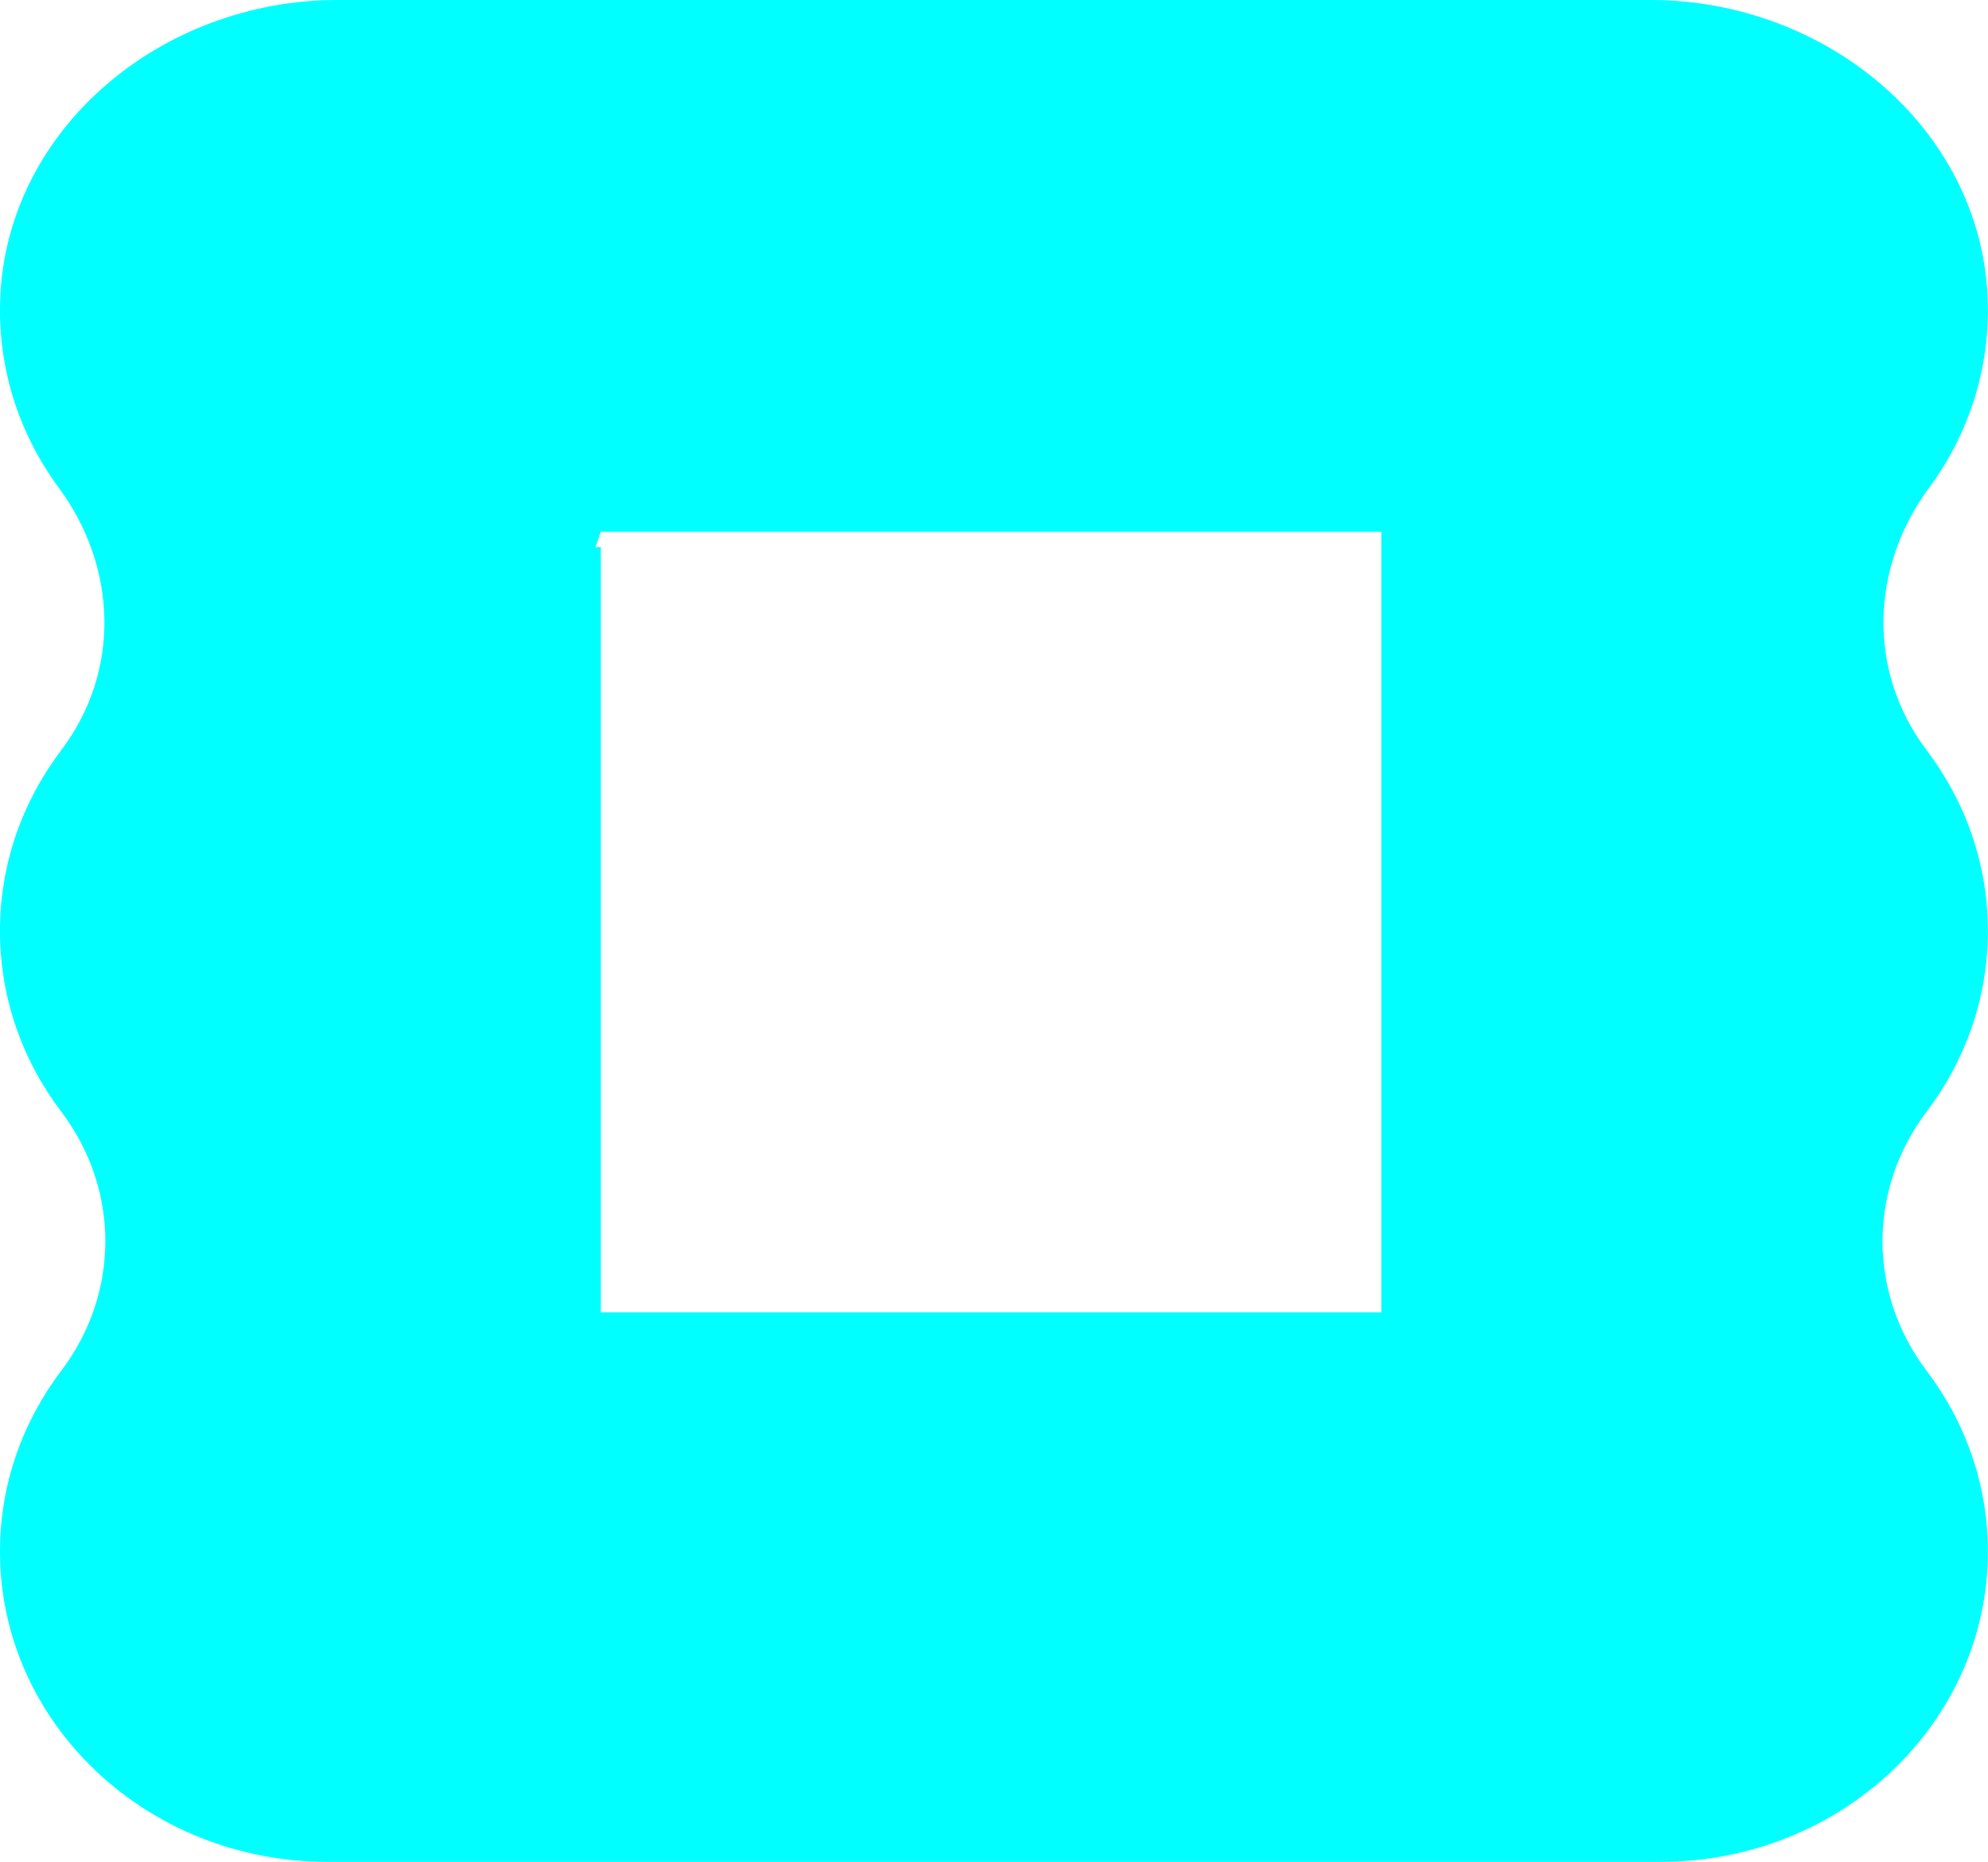
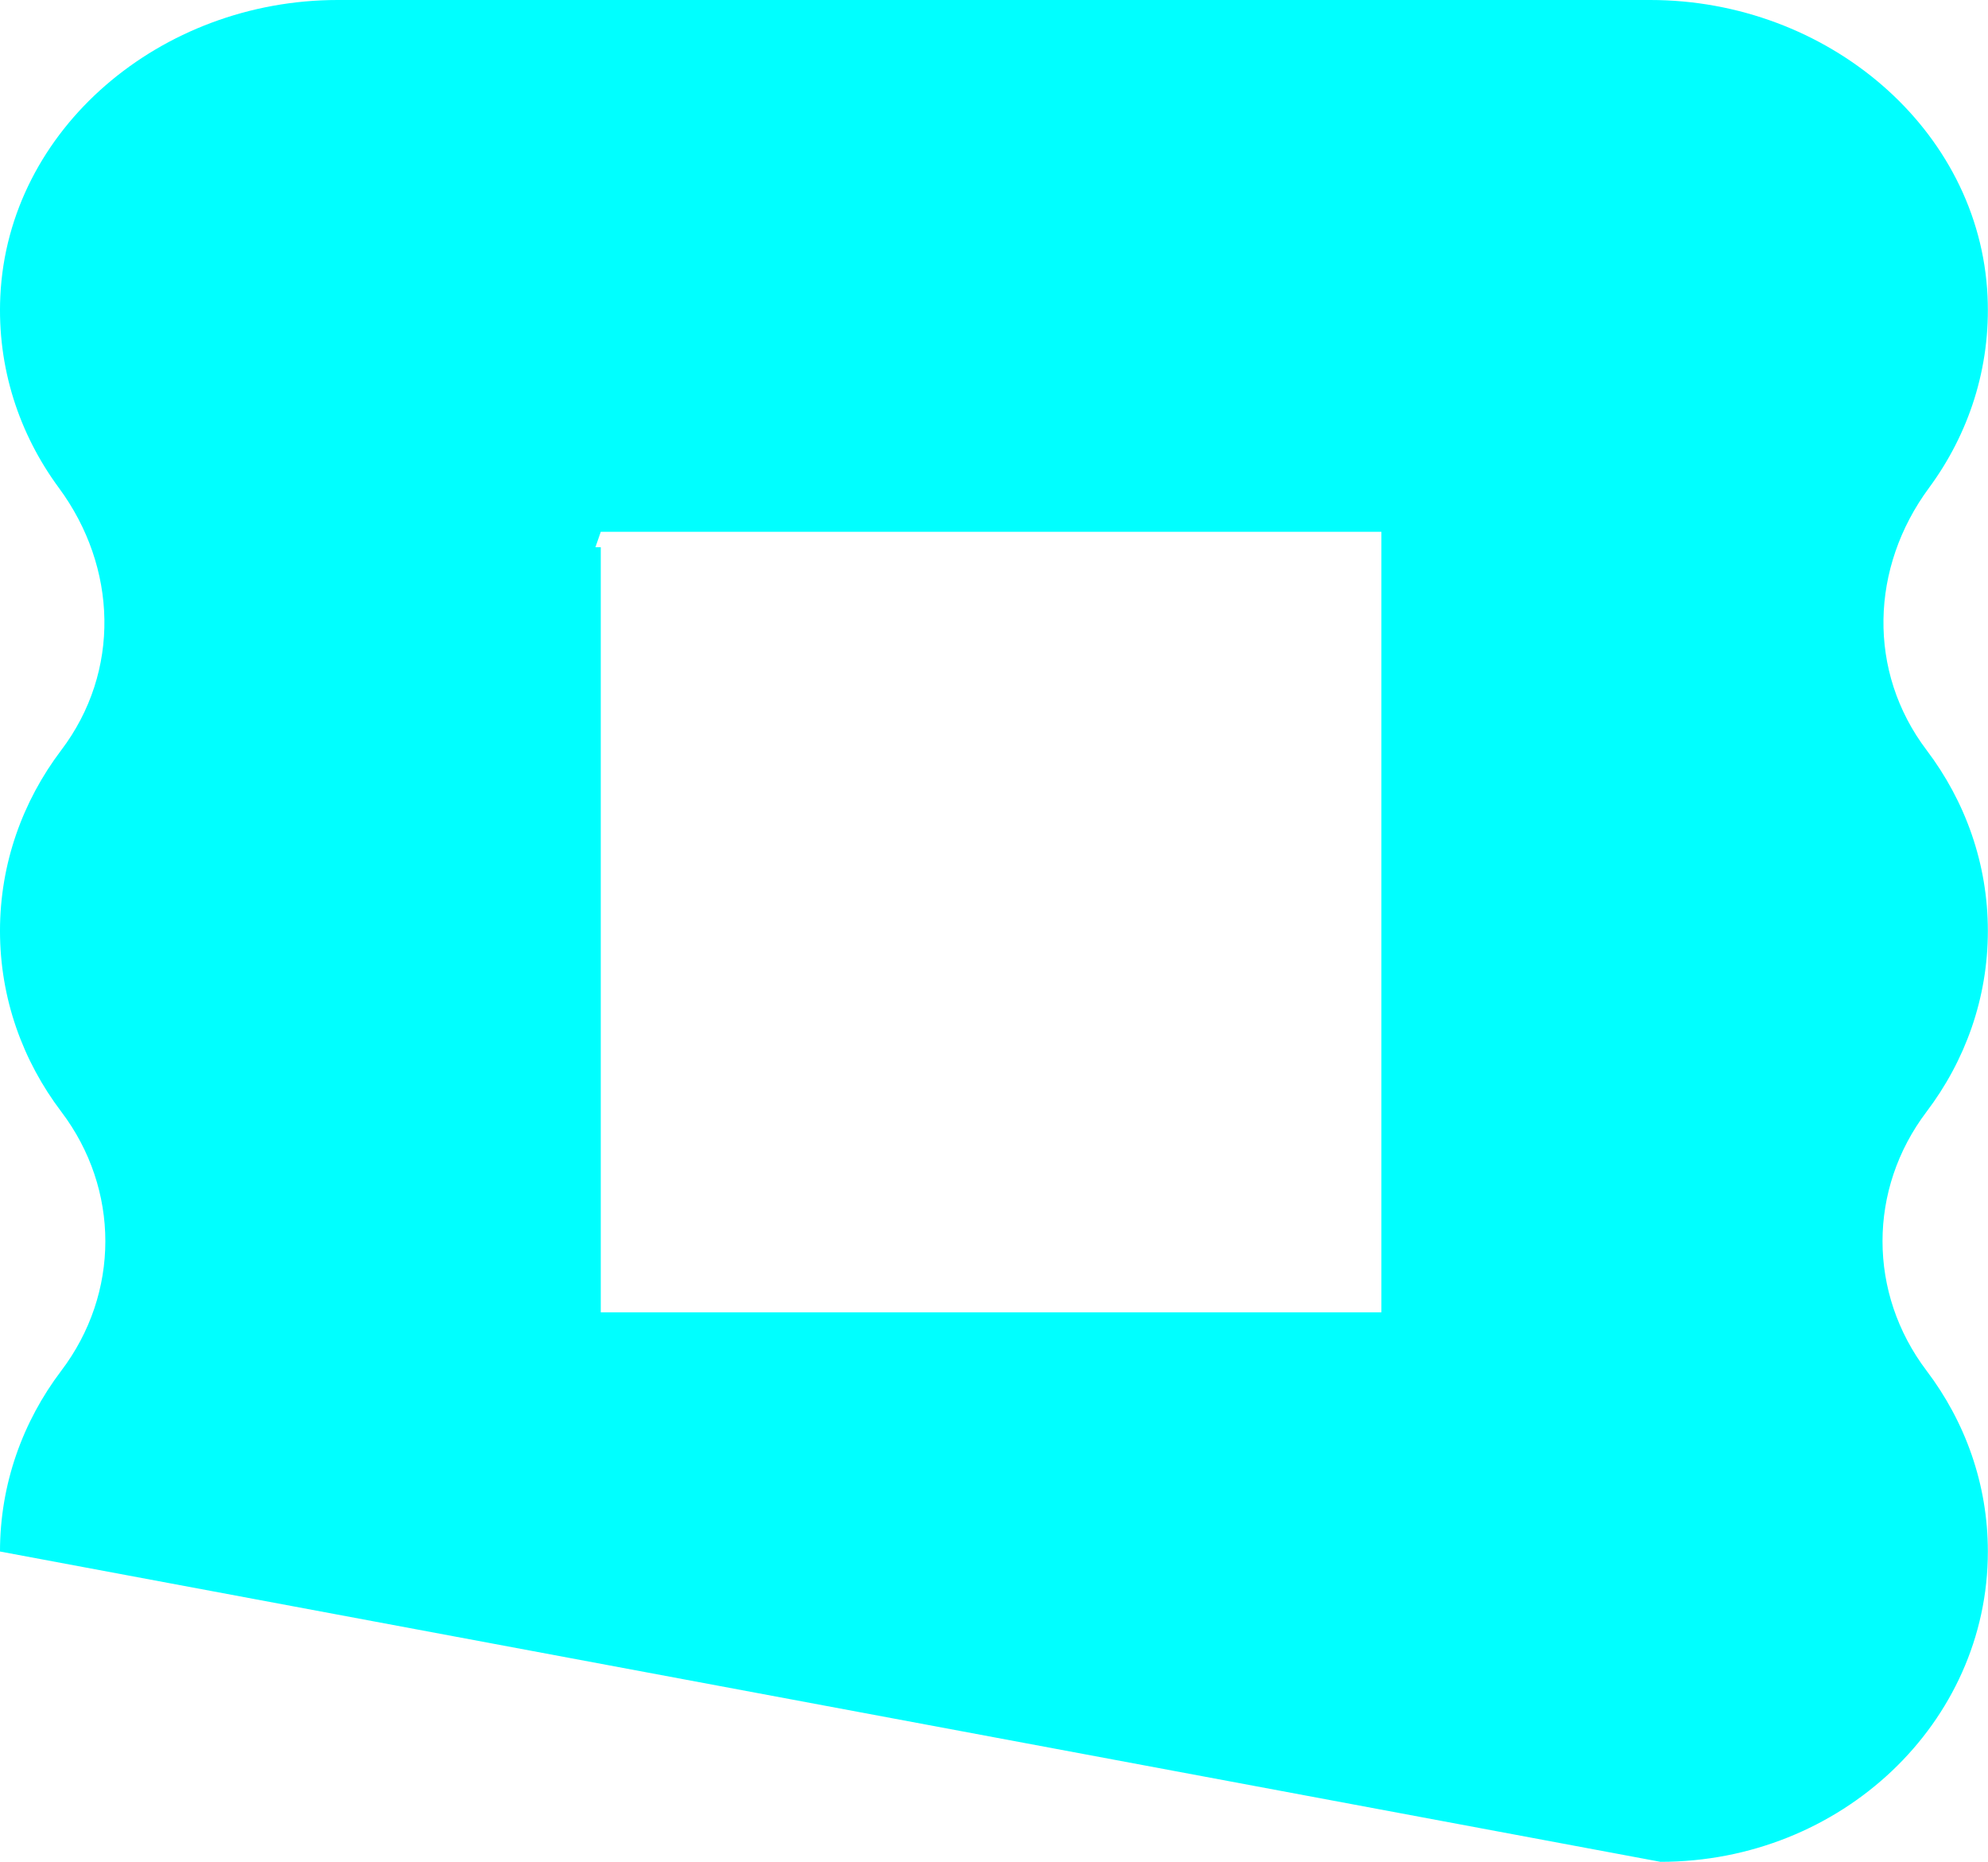
<svg xmlns="http://www.w3.org/2000/svg" xmlns:ns1="http://www.serif.com/" width="100%" height="100%" viewBox="0 0 1366 1279" version="1.1" xml:space="preserve" style="fill-rule:evenodd;clip-rule:evenodd;stroke-linejoin:round;stroke-miterlimit:2;">
  <g transform="matrix(4.167,0,0,4.167,0,0)">
    <g transform="matrix(1,0,0,1,227.788,90.589)">
      <g id="Livello-1" ns1:id="Livello 1">
-         <path d="M0,125.757L-128.723,125.757L-128.723,-0.373L-129.605,-0.373L-128.723,-2.917L0,-2.917L0,125.757ZM100.004,62.879L100.004,62.878C100.004,51.763 96.263,41.475 89.908,33.085C80.077,20.106 80.628,2.94 90.291,-10.152C96.844,-19.032 100.498,-29.975 99.951,-41.747C98.666,-69.357 73.486,-90.589 44.319,-90.589L-172.104,-90.589C-201.271,-90.589 -226.45,-69.357 -227.734,-41.747C-228.282,-29.975 -224.628,-19.032 -218.075,-10.153C-208.413,2.939 -207.861,20.106 -217.692,33.085C-224.047,41.475 -227.789,51.763 -227.789,62.878L-227.789,62.879C-227.789,74 -224.043,84.291 -217.682,92.684C-207.995,105.467 -207.995,122.602 -217.683,135.385C-224.043,143.777 -227.789,154.07 -227.789,165.19C-227.789,193.443 -203.616,216.346 -173.797,216.346L46.013,216.346C75.831,216.346 100.004,193.443 100.004,165.19C100.004,154.07 96.259,143.777 89.898,135.385C80.211,122.602 80.21,105.467 89.897,92.684C96.259,84.291 100.004,74 100.004,62.879" style="fill:rgb(0,255,255);fill-rule:nonzero;" />
+         <path d="M0,125.757L-128.723,125.757L-128.723,-0.373L-129.605,-0.373L-128.723,-2.917L0,-2.917L0,125.757ZM100.004,62.879L100.004,62.878C100.004,51.763 96.263,41.475 89.908,33.085C80.077,20.106 80.628,2.94 90.291,-10.152C96.844,-19.032 100.498,-29.975 99.951,-41.747C98.666,-69.357 73.486,-90.589 44.319,-90.589L-172.104,-90.589C-201.271,-90.589 -226.45,-69.357 -227.734,-41.747C-228.282,-29.975 -224.628,-19.032 -218.075,-10.153C-208.413,2.939 -207.861,20.106 -217.692,33.085C-224.047,41.475 -227.789,51.763 -227.789,62.878L-227.789,62.879C-227.789,74 -224.043,84.291 -217.682,92.684C-207.995,105.467 -207.995,122.602 -217.683,135.385C-224.043,143.777 -227.789,154.07 -227.789,165.19L46.013,216.346C75.831,216.346 100.004,193.443 100.004,165.19C100.004,154.07 96.259,143.777 89.898,135.385C80.211,122.602 80.21,105.467 89.897,92.684C96.259,84.291 100.004,74 100.004,62.879" style="fill:rgb(0,255,255);fill-rule:nonzero;" />
      </g>
    </g>
  </g>
</svg>